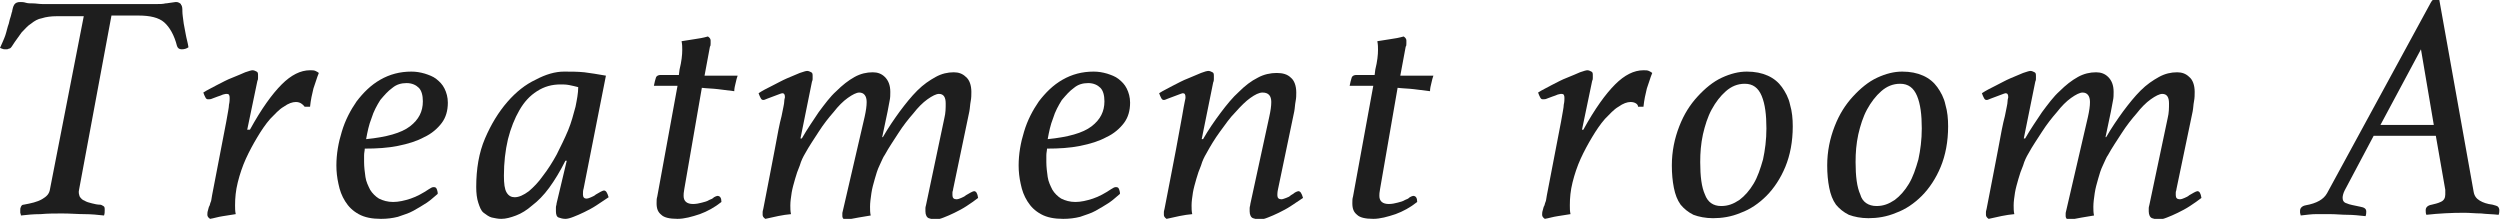
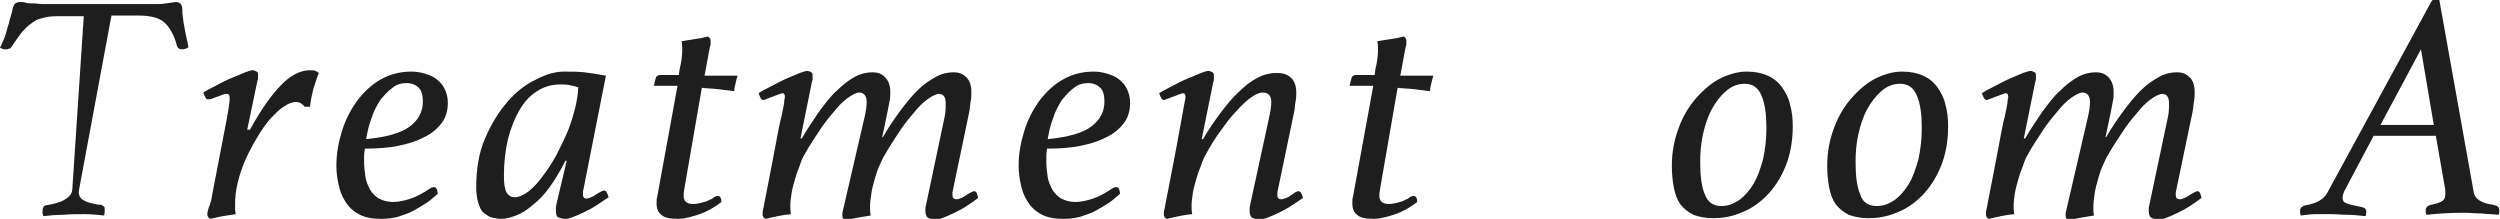
<svg xmlns="http://www.w3.org/2000/svg" version="1.1" id="レイヤー_1" x="0px" y="0px" width="370.1px" height="32.4px" viewBox="0 0 370.1 32.4" enable-background="new 0 0 370.1 32.4" xml:space="preserve">
  <g>
-     <path fill="#1E1E1E" d="M12.4,2.4h-4c-0.8,0-1.6,0.1-2.2,0.3C5.6,2.8,5.1,3.1,4.6,3.5C4.1,3.8,3.7,4.3,3.2,4.8   c-0.4,0.6-0.9,1.2-1.4,2C1.6,7.1,1.5,7.2,1.3,7.2C1.2,7.3,1,7.3,0.9,7.3c-0.3,0-0.4,0-0.6-0.1C0.2,7.2,0.1,7.1,0,7.1   c0.3-0.7,0.6-1.3,0.8-1.9C1,4.6,1.1,4,1.3,3.5C1.4,3,1.5,2.7,1.6,2.4s0.1-0.5,0.2-0.7c0-0.2,0.1-0.4,0.1-0.5S2,0.9,2.1,0.7   C2.3,0.4,2.6,0.3,3,0.3c0.2,0,0.5,0,0.8,0.1s0.7,0.1,1.1,0.1c0.4,0,0.9,0.1,1.4,0.1c0.5,0,1,0,1.4,0h14.1c0.5,0,1,0,1.4,0   c0.5,0,0.9,0,1.3-0.1c0.3,0,0.6-0.1,0.8-0.1c0.2,0,0.5-0.1,0.7-0.1c0.2,0,0.3,0,0.5,0.1c0.2,0.1,0.3,0.2,0.3,0.3   C27,0.9,27,1.3,27,1.7c0,0.4,0.1,1,0.2,1.8c0.1,0.5,0.2,1.1,0.3,1.6c0.1,0.6,0.3,1.2,0.4,1.9c-0.3,0.2-0.6,0.3-1,0.3   c-0.4,0-0.6-0.2-0.7-0.5c-0.4-1.6-1.1-2.8-1.9-3.5c-0.8-0.7-2.1-1-3.8-1h-4l-4.8,25.8c-0.1,0.4,0,0.7,0.1,1   c0.2,0.3,0.4,0.5,0.7,0.6c0.3,0.2,0.7,0.3,1.1,0.4c0.4,0.1,0.8,0.2,1.2,0.2c0.2,0,0.3,0.1,0.5,0.2c0.2,0.1,0.2,0.3,0.2,0.6   c0,0.3,0,0.5-0.1,0.8c-0.9-0.1-1.9-0.2-2.9-0.2c-1,0-2.1-0.1-3.3-0.1c-1,0-2.1,0-3.2,0.1c-1.1,0-2,0.1-2.9,0.2   c0-0.2-0.1-0.3-0.1-0.4c0-0.1,0-0.3,0-0.4c0-0.2,0-0.3,0.1-0.5c0.1-0.2,0.2-0.3,0.4-0.3c1.1-0.2,2-0.4,2.7-0.8   c0.7-0.4,1.1-0.8,1.2-1.5L12.4,2.4z" />
+     <path fill="#1E1E1E" d="M12.4,2.4h-4c-0.8,0-1.6,0.1-2.2,0.3C5.6,2.8,5.1,3.1,4.6,3.5C4.1,3.8,3.7,4.3,3.2,4.8   c-0.4,0.6-0.9,1.2-1.4,2C1.6,7.1,1.5,7.2,1.3,7.2C1.2,7.3,1,7.3,0.9,7.3c-0.3,0-0.4,0-0.6-0.1C0.2,7.2,0.1,7.1,0,7.1   c0.3-0.7,0.6-1.3,0.8-1.9C1,4.6,1.1,4,1.3,3.5C1.4,3,1.5,2.7,1.6,2.4s0.1-0.5,0.2-0.7c0-0.2,0.1-0.4,0.1-0.5S2,0.9,2.1,0.7   C2.3,0.4,2.6,0.3,3,0.3c0.2,0,0.5,0,0.8,0.1s0.7,0.1,1.1,0.1c0.4,0,0.9,0.1,1.4,0.1c0.5,0,1,0,1.4,0h14.1c0.5,0,1,0,1.4,0   c0.5,0,0.9,0,1.3-0.1c0.3,0,0.6-0.1,0.8-0.1c0.2,0,0.5-0.1,0.7-0.1c0.2,0,0.3,0,0.5,0.1c0.2,0.1,0.3,0.2,0.3,0.3   C27,0.9,27,1.3,27,1.7c0,0.4,0.1,1,0.2,1.8c0.1,0.5,0.2,1.1,0.3,1.6c0.1,0.6,0.3,1.2,0.4,1.9c-0.3,0.2-0.6,0.3-1,0.3   c-0.4,0-0.6-0.2-0.7-0.5c-0.4-1.6-1.1-2.8-1.9-3.5c-0.8-0.7-2.1-1-3.8-1h-4l-4.8,25.8c-0.1,0.4,0,0.7,0.1,1   c0.2,0.3,0.4,0.5,0.7,0.6c0.3,0.2,0.7,0.3,1.1,0.4c0.4,0.1,0.8,0.2,1.2,0.2c0.2,0,0.3,0.1,0.5,0.2c0.2,0.1,0.2,0.3,0.2,0.6   c0,0.3,0,0.5-0.1,0.8c-0.9-0.1-1.9-0.2-2.9-0.2c-1,0-2.1,0-3.2,0.1c-1.1,0-2,0.1-2.9,0.2   c0-0.2-0.1-0.3-0.1-0.4c0-0.1,0-0.3,0-0.4c0-0.2,0-0.3,0.1-0.5c0.1-0.2,0.2-0.3,0.4-0.3c1.1-0.2,2-0.4,2.7-0.8   c0.7-0.4,1.1-0.8,1.2-1.5L12.4,2.4z" />
    <path fill="#1E1E1E" d="M43.8,15.1c-0.5,0-1.1,0.2-1.8,0.7c-0.7,0.4-1.3,1.1-2,1.8c-0.7,0.8-1.3,1.7-1.9,2.7   c-0.6,1-1.2,2.1-1.7,3.2c-0.5,1.1-0.9,2.3-1.2,3.5c-0.3,1.2-0.4,2.3-0.4,3.4c0,0.4,0,0.9,0.1,1.3c-0.6,0.1-1.3,0.2-1.9,0.3   c-0.7,0.1-1.3,0.3-1.9,0.4c-0.3-0.2-0.4-0.4-0.4-0.6c0-0.2,0-0.4,0.1-0.7c0.1-0.3,0.1-0.5,0.2-0.6c0.1-0.2,0.1-0.4,0.2-0.6   c0.1-0.2,0.1-0.5,0.2-1l2.1-10.9c0.2-1.2,0.4-2.1,0.4-2.5c0.1-0.4,0.1-0.8,0.1-1c0-0.4-0.1-0.6-0.4-0.6c-0.1,0-0.3,0-0.6,0.1   c-0.2,0.1-0.5,0.2-0.8,0.3c-0.3,0.1-0.5,0.2-0.8,0.3c-0.2,0.1-0.4,0.1-0.6,0.1c-0.2,0-0.3-0.1-0.4-0.3c-0.1-0.2-0.2-0.4-0.3-0.7   c0.6-0.4,1.3-0.7,2-1.1c0.8-0.4,1.5-0.8,2.3-1.1s1.4-0.6,1.9-0.8c0.6-0.2,0.9-0.3,1.1-0.3c0.2,0,0.4,0.1,0.6,0.2   c0.2,0.1,0.2,0.3,0.2,0.6c0,0.1,0,0.2,0,0.3c0,0.2,0,0.3-0.1,0.5l-1.5,7.2H37c1.7-3.1,3.3-5.3,4.7-6.7c1.4-1.4,2.8-2.1,4.2-2.1   c0.3,0,0.6,0,0.8,0.1c0.2,0.1,0.4,0.2,0.5,0.3c-0.3,0.7-0.5,1.5-0.8,2.3c-0.2,0.8-0.4,1.7-0.5,2.7h-0.8   C44.8,15.4,44.4,15.1,43.8,15.1z" />
    <path fill="#1E1E1E" d="M54,22c0,0.3-0.1,0.6-0.1,1c0,0.3,0,0.7,0,1c0,0.7,0.1,1.5,0.2,2.2c0.1,0.7,0.4,1.3,0.7,1.9   c0.3,0.5,0.8,1,1.3,1.3c0.6,0.3,1.3,0.5,2.1,0.5c0.8,0,1.7-0.2,2.6-0.5c0.9-0.3,1.8-0.8,2.7-1.4c0.3-0.2,0.5-0.3,0.7-0.3   c0.3,0,0.4,0.1,0.5,0.4c0.1,0.3,0.1,0.4,0.1,0.6c-0.5,0.4-1,0.9-1.6,1.3c-0.6,0.4-1.3,0.8-2,1.2c-0.7,0.4-1.5,0.6-2.3,0.9   c-0.8,0.2-1.6,0.3-2.5,0.3c-1.3,0-2.4-0.2-3.3-0.7s-1.5-1.1-2-1.9c-0.5-0.8-0.8-1.6-1-2.6c-0.2-0.9-0.3-1.8-0.3-2.7   c0-1.7,0.3-3.4,0.8-5c0.5-1.7,1.3-3.2,2.2-4.5c1-1.3,2.1-2.4,3.5-3.2c1.4-0.8,2.9-1.2,4.6-1.2c0.7,0,1.3,0.1,2,0.3   c0.6,0.2,1.2,0.4,1.7,0.8c0.5,0.4,0.9,0.8,1.2,1.4c0.3,0.6,0.5,1.3,0.5,2.1c0,1.2-0.3,2.2-0.9,3c-0.6,0.8-1.5,1.6-2.6,2.1   c-1.1,0.6-2.4,1-3.9,1.3S55.8,22,54,22z M54.2,20.6c3-0.3,5.2-0.9,6.5-1.9c1.3-1,1.9-2.2,1.9-3.7c0-0.9-0.2-1.6-0.6-2   s-1-0.7-1.8-0.7c-0.8,0-1.5,0.2-2.1,0.7c-0.7,0.5-1.2,1.1-1.8,1.8c-0.5,0.8-1,1.7-1.3,2.7C54.6,18.5,54.4,19.5,54.2,20.6z" />
    <path fill="#1E1E1E" d="M83.9,23.8h-0.2c-0.8,1.6-1.6,2.9-2.4,4c-0.8,1.1-1.7,2-2.5,2.6c-0.8,0.7-1.6,1.2-2.4,1.5   c-0.8,0.3-1.5,0.5-2.2,0.5c-0.5,0-0.9-0.1-1.4-0.2c-0.4-0.1-0.8-0.4-1.2-0.7S71,30.6,70.8,30c-0.2-0.6-0.3-1.4-0.3-2.3   c0-2.7,0.4-5.1,1.3-7.2s2-3.9,3.3-5.4c1.3-1.5,2.7-2.6,4.2-3.3c1.5-0.8,2.9-1.2,4.2-1.2c1,0,2,0,3,0.1c0.9,0.1,2,0.3,3.2,0.5   l-3.3,16.7c-0.1,0.3-0.1,0.6-0.1,0.9c0,0.4,0.2,0.6,0.5,0.6c0.2,0,0.5-0.1,0.7-0.2c0.2-0.1,0.5-0.2,0.7-0.4   c0.2-0.1,0.5-0.3,0.7-0.4c0.2-0.1,0.4-0.2,0.5-0.2c0.3,0,0.5,0.3,0.7,1c-0.6,0.4-1.2,0.8-1.8,1.2c-0.6,0.4-1.2,0.7-1.8,1   c-0.6,0.3-1.1,0.5-1.6,0.7c-0.5,0.2-0.9,0.3-1.2,0.3c-0.4,0-0.7-0.1-1-0.2s-0.4-0.5-0.4-0.9c0-0.2,0-0.3,0-0.6   c0-0.2,0.1-0.4,0.1-0.6L83.9,23.8z M85.6,12.9c-0.4-0.1-0.8-0.2-1.3-0.3c-0.5-0.1-0.9-0.1-1.3-0.1c-1.3,0-2.4,0.3-3.5,1   s-1.9,1.6-2.6,2.8c-0.7,1.2-1.3,2.7-1.7,4.3c-0.4,1.7-0.6,3.5-0.6,5.4c0,1.2,0.1,2,0.4,2.5c0.3,0.5,0.7,0.7,1.2,0.7   c0.6,0,1.3-0.3,2.1-0.9c0.7-0.6,1.4-1.3,2.1-2.3c0.7-0.9,1.4-2,2-3.1c0.6-1.2,1.2-2.4,1.7-3.6c0.5-1.2,0.8-2.4,1.1-3.5   C85.4,14.8,85.6,13.8,85.6,12.9z" />
    <path fill="#1E1E1E" d="M100.6,10.3c0.3-1.2,0.4-2.2,0.4-2.9c0-0.4,0-0.8-0.1-1.3c0.6-0.1,1.2-0.2,1.9-0.3c0.7-0.1,1.3-0.2,2-0.4   c0.3,0.2,0.4,0.4,0.4,0.6c0,0.1,0,0.2,0,0.4c0,0.2,0,0.4-0.1,0.5l-0.8,4.3h4.9c-0.1,0.3-0.2,0.6-0.3,1.1c-0.1,0.4-0.2,0.8-0.2,1.2   c-0.8-0.1-1.6-0.2-2.4-0.3c-0.8-0.1-1.6-0.1-2.4-0.2l-2.6,15c-0.1,0.5-0.1,0.8-0.1,1c0,0.8,0.5,1.2,1.4,1.2c0.5,0,0.9-0.1,1.3-0.2   c0.4-0.1,0.8-0.2,1.1-0.4c0.3-0.1,0.5-0.2,0.7-0.4c0.2-0.1,0.4-0.2,0.5-0.2c0.4,0,0.6,0.3,0.6,0.9c-1,0.8-2.1,1.4-3.2,1.8   c-1.2,0.4-2.3,0.7-3.3,0.7c-1.2,0-2-0.2-2.4-0.6c-0.5-0.4-0.7-0.9-0.7-1.7c0-0.4,0-0.7,0.1-1l3-16.4h-3.5c0.1-0.5,0.2-0.9,0.3-1.2   c0.1-0.3,0.4-0.4,0.7-0.4h2.7L100.6,10.3z" />
    <path fill="#1E1E1E" d="M128,17.3c0.2-0.9,0.3-1.6,0.3-2.2c0-0.9-0.4-1.4-1.1-1.4c-0.4,0-1,0.3-1.7,0.8c-0.7,0.5-1.4,1.2-2.1,2.1   c-0.7,0.8-1.5,1.8-2.2,2.9s-1.4,2.1-2,3.2c-0.3,0.5-0.6,1.1-0.8,1.8c-0.3,0.7-0.5,1.3-0.7,2c-0.2,0.7-0.4,1.4-0.5,2   c-0.1,0.7-0.2,1.3-0.2,1.9c0,0.4,0,0.9,0.1,1.3c-1.2,0.1-2.5,0.4-3.8,0.7c-0.3-0.2-0.4-0.4-0.4-0.6c0-0.1,0-0.2,0-0.4   c0-0.2,0.1-0.4,0.1-0.5c0.7-3.7,1.3-6.6,1.7-8.8c0.4-2.2,0.7-3.8,1-4.9c0.2-1.1,0.4-1.8,0.4-2.2c0-0.3,0.1-0.5,0.1-0.6   c0-0.4-0.1-0.6-0.4-0.6c-0.1,0-0.3,0.1-0.6,0.2c-0.3,0.1-0.5,0.2-0.8,0.3c-0.3,0.1-0.5,0.2-0.8,0.3c-0.3,0.1-0.4,0.2-0.6,0.2   c-0.2,0-0.3-0.1-0.4-0.3c-0.1-0.2-0.2-0.4-0.3-0.7c0.6-0.4,1.2-0.7,2-1.1c0.8-0.4,1.5-0.8,2.2-1.1c0.7-0.3,1.4-0.6,1.9-0.8   c0.6-0.2,0.9-0.3,1.1-0.3c0.2,0,0.4,0.1,0.6,0.2c0.2,0.1,0.2,0.3,0.2,0.6c0,0.1,0,0.2,0,0.3c0,0.2,0,0.3-0.1,0.5l-1.7,8.4h0.2   c0.8-1.4,1.7-2.7,2.5-3.9c0.9-1.2,1.7-2.3,2.6-3.1c0.9-0.9,1.8-1.6,2.7-2.1c0.9-0.5,1.8-0.7,2.7-0.7c0.7,0,1.3,0.2,1.8,0.7   c0.5,0.5,0.8,1.2,0.8,2.2c0,0.4,0,0.9-0.1,1.3c-0.1,0.5-0.2,1-0.3,1.6l-0.8,3.8h0.1c0.8-1.4,1.7-2.7,2.5-3.8   c0.9-1.2,1.7-2.2,2.6-3.1c0.9-0.9,1.8-1.5,2.7-2c0.9-0.5,1.8-0.7,2.7-0.7c0.7,0,1.3,0.2,1.8,0.7c0.5,0.4,0.8,1.2,0.8,2.2   c0,0.4,0,0.9-0.1,1.4c-0.1,0.5-0.1,1-0.2,1.5l-2.4,11.5c0,0.2-0.1,0.3-0.1,0.5c0,0.2,0,0.3,0,0.4c0,0.4,0.2,0.6,0.6,0.6   c0.2,0,0.5-0.1,0.7-0.2c0.2-0.1,0.5-0.2,0.7-0.4c0.2-0.1,0.5-0.3,0.7-0.4c0.2-0.1,0.4-0.2,0.5-0.2c0.3,0,0.5,0.3,0.6,1   c-0.5,0.4-1.1,0.8-1.7,1.2c-0.6,0.4-1.2,0.7-1.8,1c-0.6,0.3-1.1,0.5-1.6,0.7c-0.5,0.2-0.9,0.3-1.2,0.3c-0.4,0-0.7-0.1-1-0.2   c-0.3-0.1-0.5-0.5-0.5-1c0-0.1,0-0.3,0-0.5c0-0.2,0.1-0.4,0.1-0.5l2.7-12.8c0.2-0.8,0.2-1.5,0.2-2.2c0-0.9-0.3-1.4-1-1.4   c-0.4,0-1,0.3-1.7,0.8c-0.7,0.5-1.4,1.2-2.1,2.1c-0.7,0.8-1.5,1.8-2.2,2.9s-1.4,2.1-2,3.2c-0.3,0.4-0.5,1-0.8,1.6   c-0.3,0.6-0.5,1.3-0.7,2c-0.2,0.7-0.4,1.4-0.5,2.1c-0.1,0.7-0.2,1.4-0.2,2c0,0.4,0,0.9,0.1,1.3c-1.2,0.2-2.5,0.4-3.8,0.7   c-0.3-0.2-0.4-0.4-0.4-0.6c0-0.1,0-0.2,0-0.4c0-0.2,0.1-0.4,0.1-0.5L128,17.3z" />
    <path fill="#1E1E1E" d="M155,22c0,0.3-0.1,0.6-0.1,1c0,0.3,0,0.7,0,1c0,0.7,0.1,1.5,0.2,2.2c0.1,0.7,0.4,1.3,0.7,1.9   c0.3,0.5,0.8,1,1.3,1.3c0.6,0.3,1.3,0.5,2.1,0.5c0.8,0,1.7-0.2,2.6-0.5c0.9-0.3,1.8-0.8,2.7-1.4c0.3-0.2,0.5-0.3,0.7-0.3   c0.3,0,0.4,0.1,0.5,0.4c0.1,0.3,0.1,0.4,0.1,0.6c-0.5,0.4-1,0.9-1.6,1.3c-0.6,0.4-1.3,0.8-2,1.2c-0.7,0.4-1.5,0.6-2.3,0.9   c-0.8,0.2-1.6,0.3-2.5,0.3c-1.3,0-2.4-0.2-3.3-0.7s-1.5-1.1-2-1.9c-0.5-0.8-0.8-1.6-1-2.6c-0.2-0.9-0.3-1.8-0.3-2.7   c0-1.7,0.3-3.4,0.8-5c0.5-1.7,1.3-3.2,2.2-4.5c1-1.3,2.1-2.4,3.5-3.2c1.4-0.8,2.9-1.2,4.6-1.2c0.7,0,1.3,0.1,2,0.3   c0.6,0.2,1.2,0.4,1.7,0.8c0.5,0.4,0.9,0.8,1.2,1.4c0.3,0.6,0.5,1.3,0.5,2.1c0,1.2-0.3,2.2-0.9,3c-0.6,0.8-1.5,1.6-2.6,2.1   c-1.1,0.6-2.4,1-3.9,1.3S156.8,22,155,22z M155.1,20.6c3-0.3,5.2-0.9,6.5-1.9c1.3-1,1.9-2.2,1.9-3.7c0-0.9-0.2-1.6-0.6-2   s-1-0.7-1.8-0.7c-0.8,0-1.5,0.2-2.1,0.7c-0.7,0.5-1.2,1.1-1.8,1.8c-0.5,0.8-1,1.7-1.3,2.7C155.5,18.5,155.3,19.5,155.1,20.6z" />
    <path fill="#1E1E1E" d="M187.9,17.3c0.2-0.9,0.3-1.6,0.3-2.2c0-0.9-0.4-1.4-1.3-1.4c-0.5,0-1.1,0.3-1.8,0.8   c-0.7,0.5-1.4,1.2-2.2,2.1c-0.8,0.8-1.5,1.8-2.3,2.9s-1.4,2.1-2,3.2c-0.3,0.5-0.6,1.1-0.8,1.8c-0.3,0.7-0.5,1.3-0.7,2   c-0.2,0.7-0.4,1.4-0.5,2c-0.1,0.7-0.2,1.3-0.2,1.9c0,0.4,0,0.9,0.1,1.3c-1.2,0.1-2.5,0.4-3.8,0.7c-0.3-0.2-0.4-0.4-0.4-0.6   c0-0.1,0-0.2,0-0.4c0-0.2,0.1-0.4,0.1-0.5c0.7-3.7,1.3-6.6,1.7-8.8c0.4-2.1,0.7-3.8,0.9-4.9c0.2-1.1,0.3-1.8,0.4-2.2   s0.1-0.5,0.1-0.6c0-0.4-0.1-0.6-0.4-0.6c-0.1,0-0.3,0.1-0.6,0.2c-0.3,0.1-0.5,0.2-0.8,0.3c-0.3,0.1-0.5,0.2-0.8,0.3   c-0.3,0.1-0.4,0.2-0.6,0.2c-0.2,0-0.3-0.1-0.4-0.3c-0.1-0.2-0.2-0.4-0.3-0.7c0.6-0.4,1.3-0.7,2-1.1c0.8-0.4,1.5-0.8,2.3-1.1   c0.7-0.3,1.4-0.6,1.9-0.8c0.5-0.2,0.9-0.3,1.1-0.3c0.2,0,0.4,0.1,0.6,0.2c0.2,0.1,0.2,0.3,0.2,0.6c0,0.1,0,0.2,0,0.4   c0,0.1,0,0.3-0.1,0.5l-1.7,8.4h0.2c0.8-1.4,1.7-2.7,2.6-3.9c0.9-1.2,1.8-2.3,2.7-3.1c0.9-0.9,1.8-1.6,2.8-2.1   c0.9-0.5,1.9-0.7,2.8-0.7c0.9,0,1.6,0.2,2.1,0.7c0.5,0.4,0.8,1.2,0.8,2.2c0,0.4,0,0.8-0.1,1.3c-0.1,0.5-0.1,1-0.2,1.5l-2.4,11.5   c-0.1,0.4-0.1,0.8-0.1,0.9c0,0.4,0.2,0.6,0.6,0.6c0.2,0,0.4-0.1,0.7-0.2c0.3-0.1,0.5-0.2,0.7-0.4c0.2-0.1,0.5-0.3,0.6-0.4   c0.2-0.1,0.4-0.2,0.5-0.2c0.3,0,0.5,0.3,0.7,1c-0.6,0.4-1.2,0.8-1.8,1.2c-0.6,0.4-1.2,0.7-1.8,1c-0.6,0.3-1.1,0.5-1.6,0.7   c-0.5,0.2-0.9,0.3-1.2,0.3c-0.4,0-0.7-0.1-1-0.2c-0.3-0.1-0.5-0.5-0.5-1c0-0.1,0-0.2,0-0.5c0-0.2,0.1-0.4,0.1-0.6L187.9,17.3z" />
    <path fill="#1E1E1E" d="M203.6,10.3c0.3-1.2,0.4-2.2,0.4-2.9c0-0.4,0-0.8-0.1-1.3c0.6-0.1,1.2-0.2,1.9-0.3c0.7-0.1,1.3-0.2,2-0.4   c0.3,0.2,0.4,0.4,0.4,0.6c0,0.1,0,0.2,0,0.4c0,0.2,0,0.4-0.1,0.5l-0.8,4.3h4.9c-0.1,0.3-0.2,0.6-0.3,1.1c-0.1,0.4-0.2,0.8-0.2,1.2   c-0.8-0.1-1.6-0.2-2.4-0.3c-0.8-0.1-1.6-0.1-2.4-0.2l-2.6,15c-0.1,0.5-0.1,0.8-0.1,1c0,0.8,0.5,1.2,1.4,1.2c0.5,0,0.9-0.1,1.3-0.2   c0.4-0.1,0.8-0.2,1.1-0.4c0.3-0.1,0.5-0.2,0.7-0.4c0.2-0.1,0.4-0.2,0.5-0.2c0.4,0,0.6,0.3,0.6,0.9c-1,0.8-2.1,1.4-3.2,1.8   c-1.2,0.4-2.3,0.7-3.3,0.7c-1.2,0-2-0.2-2.4-0.6c-0.5-0.4-0.7-0.9-0.7-1.7c0-0.4,0-0.7,0.1-1l3-16.4h-3.5c0.1-0.5,0.2-0.9,0.3-1.2   c0.1-0.3,0.4-0.4,0.7-0.4h2.7L203.6,10.3z" />
-     <path fill="#1E1E1E" d="M241.4,15.1c-0.5,0-1.1,0.2-1.8,0.7c-0.7,0.4-1.3,1.1-2,1.8c-0.7,0.8-1.3,1.7-1.9,2.7   c-0.6,1-1.2,2.1-1.7,3.2c-0.5,1.1-0.9,2.3-1.2,3.5c-0.3,1.2-0.4,2.3-0.4,3.4c0,0.4,0,0.9,0.1,1.3c-0.6,0.1-1.3,0.2-1.9,0.3   c-0.7,0.1-1.3,0.3-1.9,0.4c-0.3-0.2-0.4-0.4-0.4-0.6c0-0.2,0-0.4,0.1-0.7c0.1-0.3,0.1-0.5,0.2-0.6c0.1-0.2,0.1-0.4,0.2-0.6   c0.1-0.2,0.1-0.5,0.2-1l2.1-10.9c0.2-1.2,0.4-2.1,0.4-2.5c0.1-0.4,0.1-0.8,0.1-1c0-0.4-0.1-0.6-0.4-0.6c-0.1,0-0.3,0-0.6,0.1   c-0.2,0.1-0.5,0.2-0.8,0.3c-0.3,0.1-0.5,0.2-0.8,0.3c-0.2,0.1-0.4,0.1-0.6,0.1c-0.2,0-0.3-0.1-0.4-0.3c-0.1-0.2-0.2-0.4-0.3-0.7   c0.6-0.4,1.3-0.7,2-1.1c0.8-0.4,1.5-0.8,2.3-1.1s1.4-0.6,1.9-0.8c0.6-0.2,0.9-0.3,1.1-0.3c0.2,0,0.4,0.1,0.6,0.2   c0.2,0.1,0.2,0.3,0.2,0.6c0,0.1,0,0.2,0,0.3c0,0.2,0,0.3-0.1,0.5l-1.5,7.2h0.2c1.7-3.1,3.3-5.3,4.7-6.7c1.4-1.4,2.8-2.1,4.2-2.1   c0.3,0,0.6,0,0.8,0.1c0.2,0.1,0.4,0.2,0.5,0.3c-0.3,0.7-0.5,1.5-0.8,2.3c-0.2,0.8-0.4,1.7-0.5,2.7h-0.8   C242.5,15.4,242,15.1,241.4,15.1z" />
    <path fill="#1E1E1E" d="M258.6,10.6c1.2,0,2.2,0.2,3.1,0.6c0.9,0.4,1.6,1,2.1,1.7c0.5,0.7,1,1.6,1.2,2.6c0.3,1,0.4,2.1,0.4,3.2   c0,2.3-0.4,4.3-1.1,6s-1.7,3.2-2.8,4.3c-1.1,1.1-2.4,2-3.8,2.5c-1.4,0.6-2.8,0.8-4.1,0.8c-1.1,0-2.1-0.2-2.9-0.5   c-0.8-0.4-1.4-0.9-1.9-1.5c-0.5-0.7-0.8-1.5-1-2.5c-0.2-1-0.3-2.1-0.3-3.3c0-2.1,0.4-4,1.1-5.8s1.6-3.2,2.7-4.4   c1.1-1.2,2.3-2.2,3.6-2.8C256.2,10.9,257.4,10.6,258.6,10.6z M254.8,30.5c1,0,1.8-0.3,2.7-0.9c0.8-0.6,1.5-1.4,2.1-2.4   c0.6-1,1-2.2,1.4-3.6c0.3-1.4,0.5-2.9,0.5-4.6c0-2-0.2-3.6-0.7-4.8c-0.5-1.2-1.3-1.8-2.5-1.8c-1.1,0-2,0.4-2.8,1.1   c-0.8,0.7-1.5,1.6-2.1,2.7c-0.6,1.1-1,2.4-1.3,3.7c-0.3,1.4-0.4,2.7-0.4,4.1c0,2.1,0.2,3.7,0.7,4.8   C252.8,29.9,253.6,30.5,254.8,30.5z" />
    <path fill="#1E1E1E" d="M281.6,10.6c1.2,0,2.2,0.2,3.1,0.6c0.9,0.4,1.6,1,2.1,1.7c0.5,0.7,1,1.6,1.2,2.6c0.3,1,0.4,2.1,0.4,3.2   c0,2.3-0.4,4.3-1.1,6s-1.7,3.2-2.8,4.3c-1.1,1.1-2.4,2-3.8,2.5c-1.4,0.6-2.8,0.8-4.1,0.8c-1.1,0-2.1-0.2-2.9-0.5   c-0.8-0.4-1.4-0.9-1.9-1.5c-0.5-0.7-0.8-1.5-1-2.5c-0.2-1-0.3-2.1-0.3-3.3c0-2.1,0.4-4,1.1-5.8s1.6-3.2,2.7-4.4   c1.1-1.2,2.3-2.2,3.6-2.8C279.2,10.9,280.4,10.6,281.6,10.6z M277.8,30.5c1,0,1.8-0.3,2.7-0.9c0.8-0.6,1.5-1.4,2.1-2.4   c0.6-1,1-2.2,1.4-3.6c0.3-1.4,0.5-2.9,0.5-4.6c0-2-0.2-3.6-0.7-4.8c-0.5-1.2-1.3-1.8-2.5-1.8c-1.1,0-2,0.4-2.8,1.1   c-0.8,0.7-1.5,1.6-2.1,2.7c-0.6,1.1-1,2.4-1.3,3.7c-0.3,1.4-0.4,2.7-0.4,4.1c0,2.1,0.2,3.7,0.7,4.8   C275.7,29.9,276.6,30.5,277.8,30.5z" />
    <path fill="#1E1E1E" d="M309.1,17.3c0.2-0.9,0.3-1.6,0.3-2.2c0-0.9-0.4-1.4-1.1-1.4c-0.4,0-1,0.3-1.7,0.8c-0.7,0.5-1.4,1.2-2.1,2.1   c-0.7,0.8-1.5,1.8-2.2,2.9s-1.4,2.1-2,3.2c-0.3,0.5-0.6,1.1-0.8,1.8c-0.3,0.7-0.5,1.3-0.7,2c-0.2,0.7-0.4,1.4-0.5,2   c-0.1,0.7-0.2,1.3-0.2,1.9c0,0.4,0,0.9,0.1,1.3c-1.2,0.1-2.5,0.4-3.8,0.7c-0.3-0.2-0.4-0.4-0.4-0.6c0-0.1,0-0.2,0-0.4   c0-0.2,0.1-0.4,0.1-0.5c0.7-3.7,1.3-6.6,1.7-8.8c0.4-2.2,0.7-3.8,1-4.9c0.2-1.1,0.4-1.8,0.4-2.2c0-0.3,0.1-0.5,0.1-0.6   c0-0.4-0.1-0.6-0.4-0.6c-0.1,0-0.3,0.1-0.6,0.2c-0.3,0.1-0.5,0.2-0.8,0.3c-0.3,0.1-0.5,0.2-0.8,0.3c-0.3,0.1-0.4,0.2-0.6,0.2   c-0.2,0-0.3-0.1-0.4-0.3c-0.1-0.2-0.2-0.4-0.3-0.7c0.6-0.4,1.2-0.7,2-1.1c0.8-0.4,1.5-0.8,2.2-1.1c0.7-0.3,1.4-0.6,1.9-0.8   c0.6-0.2,0.9-0.3,1.1-0.3c0.2,0,0.4,0.1,0.6,0.2c0.2,0.1,0.2,0.3,0.2,0.6c0,0.1,0,0.2,0,0.3c0,0.2,0,0.3-0.1,0.5l-1.7,8.4h0.2   c0.8-1.4,1.7-2.7,2.5-3.9c0.9-1.2,1.7-2.3,2.6-3.1c0.9-0.9,1.8-1.6,2.7-2.1c0.9-0.5,1.8-0.7,2.7-0.7c0.7,0,1.3,0.2,1.8,0.7   c0.5,0.5,0.8,1.2,0.8,2.2c0,0.4,0,0.9-0.1,1.3c-0.1,0.5-0.2,1-0.3,1.6l-0.8,3.8h0.1c0.8-1.4,1.7-2.7,2.5-3.8   c0.9-1.2,1.7-2.2,2.6-3.1c0.9-0.9,1.8-1.5,2.7-2c0.9-0.5,1.8-0.7,2.7-0.7c0.7,0,1.3,0.2,1.8,0.7c0.5,0.4,0.8,1.2,0.8,2.2   c0,0.4,0,0.9-0.1,1.4c-0.1,0.5-0.1,1-0.2,1.5l-2.4,11.5c0,0.2-0.1,0.3-0.1,0.5c0,0.2,0,0.3,0,0.4c0,0.4,0.2,0.6,0.6,0.6   c0.2,0,0.5-0.1,0.7-0.2c0.2-0.1,0.5-0.2,0.7-0.4c0.2-0.1,0.5-0.3,0.7-0.4c0.2-0.1,0.4-0.2,0.5-0.2c0.3,0,0.5,0.3,0.6,1   c-0.5,0.4-1.1,0.8-1.7,1.2c-0.6,0.4-1.2,0.7-1.8,1c-0.6,0.3-1.1,0.5-1.6,0.7c-0.5,0.2-0.9,0.3-1.2,0.3c-0.4,0-0.7-0.1-1-0.2   c-0.3-0.1-0.5-0.5-0.5-1c0-0.1,0-0.3,0-0.5c0-0.2,0.1-0.4,0.1-0.5l2.7-12.8c0.2-0.8,0.2-1.5,0.2-2.2c0-0.9-0.3-1.4-1-1.4   c-0.4,0-1,0.3-1.7,0.8c-0.7,0.5-1.4,1.2-2.1,2.1c-0.7,0.8-1.5,1.8-2.2,2.9s-1.4,2.1-2,3.2c-0.3,0.4-0.5,1-0.8,1.6   c-0.3,0.6-0.5,1.3-0.7,2c-0.2,0.7-0.4,1.4-0.5,2.1c-0.1,0.7-0.2,1.4-0.2,2c0,0.4,0,0.9,0.1,1.3c-1.2,0.2-2.5,0.4-3.8,0.7   c-0.3-0.2-0.4-0.4-0.4-0.6c0-0.1,0-0.2,0-0.4c0-0.2,0.1-0.4,0.1-0.5L309.1,17.3z" />
    <path fill="#1E1E1E" d="M347.1,28.2c-0.2,0.4-0.3,0.8-0.3,1.1c0,0.4,0.2,0.7,0.6,0.8c0.4,0.2,1.1,0.3,2,0.5   c0.6,0.1,0.9,0.3,0.9,0.7c0,0.2,0,0.4-0.1,0.7c-1-0.1-1.8-0.2-2.7-0.2c-0.8,0-1.7-0.1-2.6-0.1c-0.6,0-1.3,0-2,0   c-0.7,0-1.4,0.1-2.3,0.2c0-0.1-0.1-0.3-0.1-0.4c0-0.1,0-0.2,0-0.3c0-0.4,0.3-0.7,0.8-0.8c1.7-0.3,2.7-0.9,3.2-1.8l15.4-28.3   c0.2-0.3,0.4-0.5,0.7-0.5c0.1,0,0.2,0,0.3,0c0.1,0,0.2,0.1,0.2,0.1l5.1,28.5c0.1,0.6,0.4,1,0.9,1.3c0.5,0.3,1.1,0.5,1.9,0.6   c0.4,0.1,0.7,0.2,0.8,0.3c0.1,0.1,0.2,0.3,0.2,0.5c0,0.2,0,0.4-0.1,0.7c-0.9-0.1-1.8-0.1-2.6-0.2c-0.8,0-1.7-0.1-2.5-0.1   c-1.9,0-3.8,0.1-5.6,0.3c-0.1-0.2-0.1-0.5-0.1-0.7c0-0.4,0.3-0.7,0.9-0.8c0.4-0.1,0.9-0.2,1.3-0.4c0.5-0.2,0.7-0.6,0.7-1.1   c0-0.1,0-0.2,0-0.3c0-0.1,0-0.3,0-0.4l-1.4-8h-9.2L347.1,28.2z M360.3,18.5l-1.9-11.2l-6,11.2H360.3z" />
  </g>
</svg>